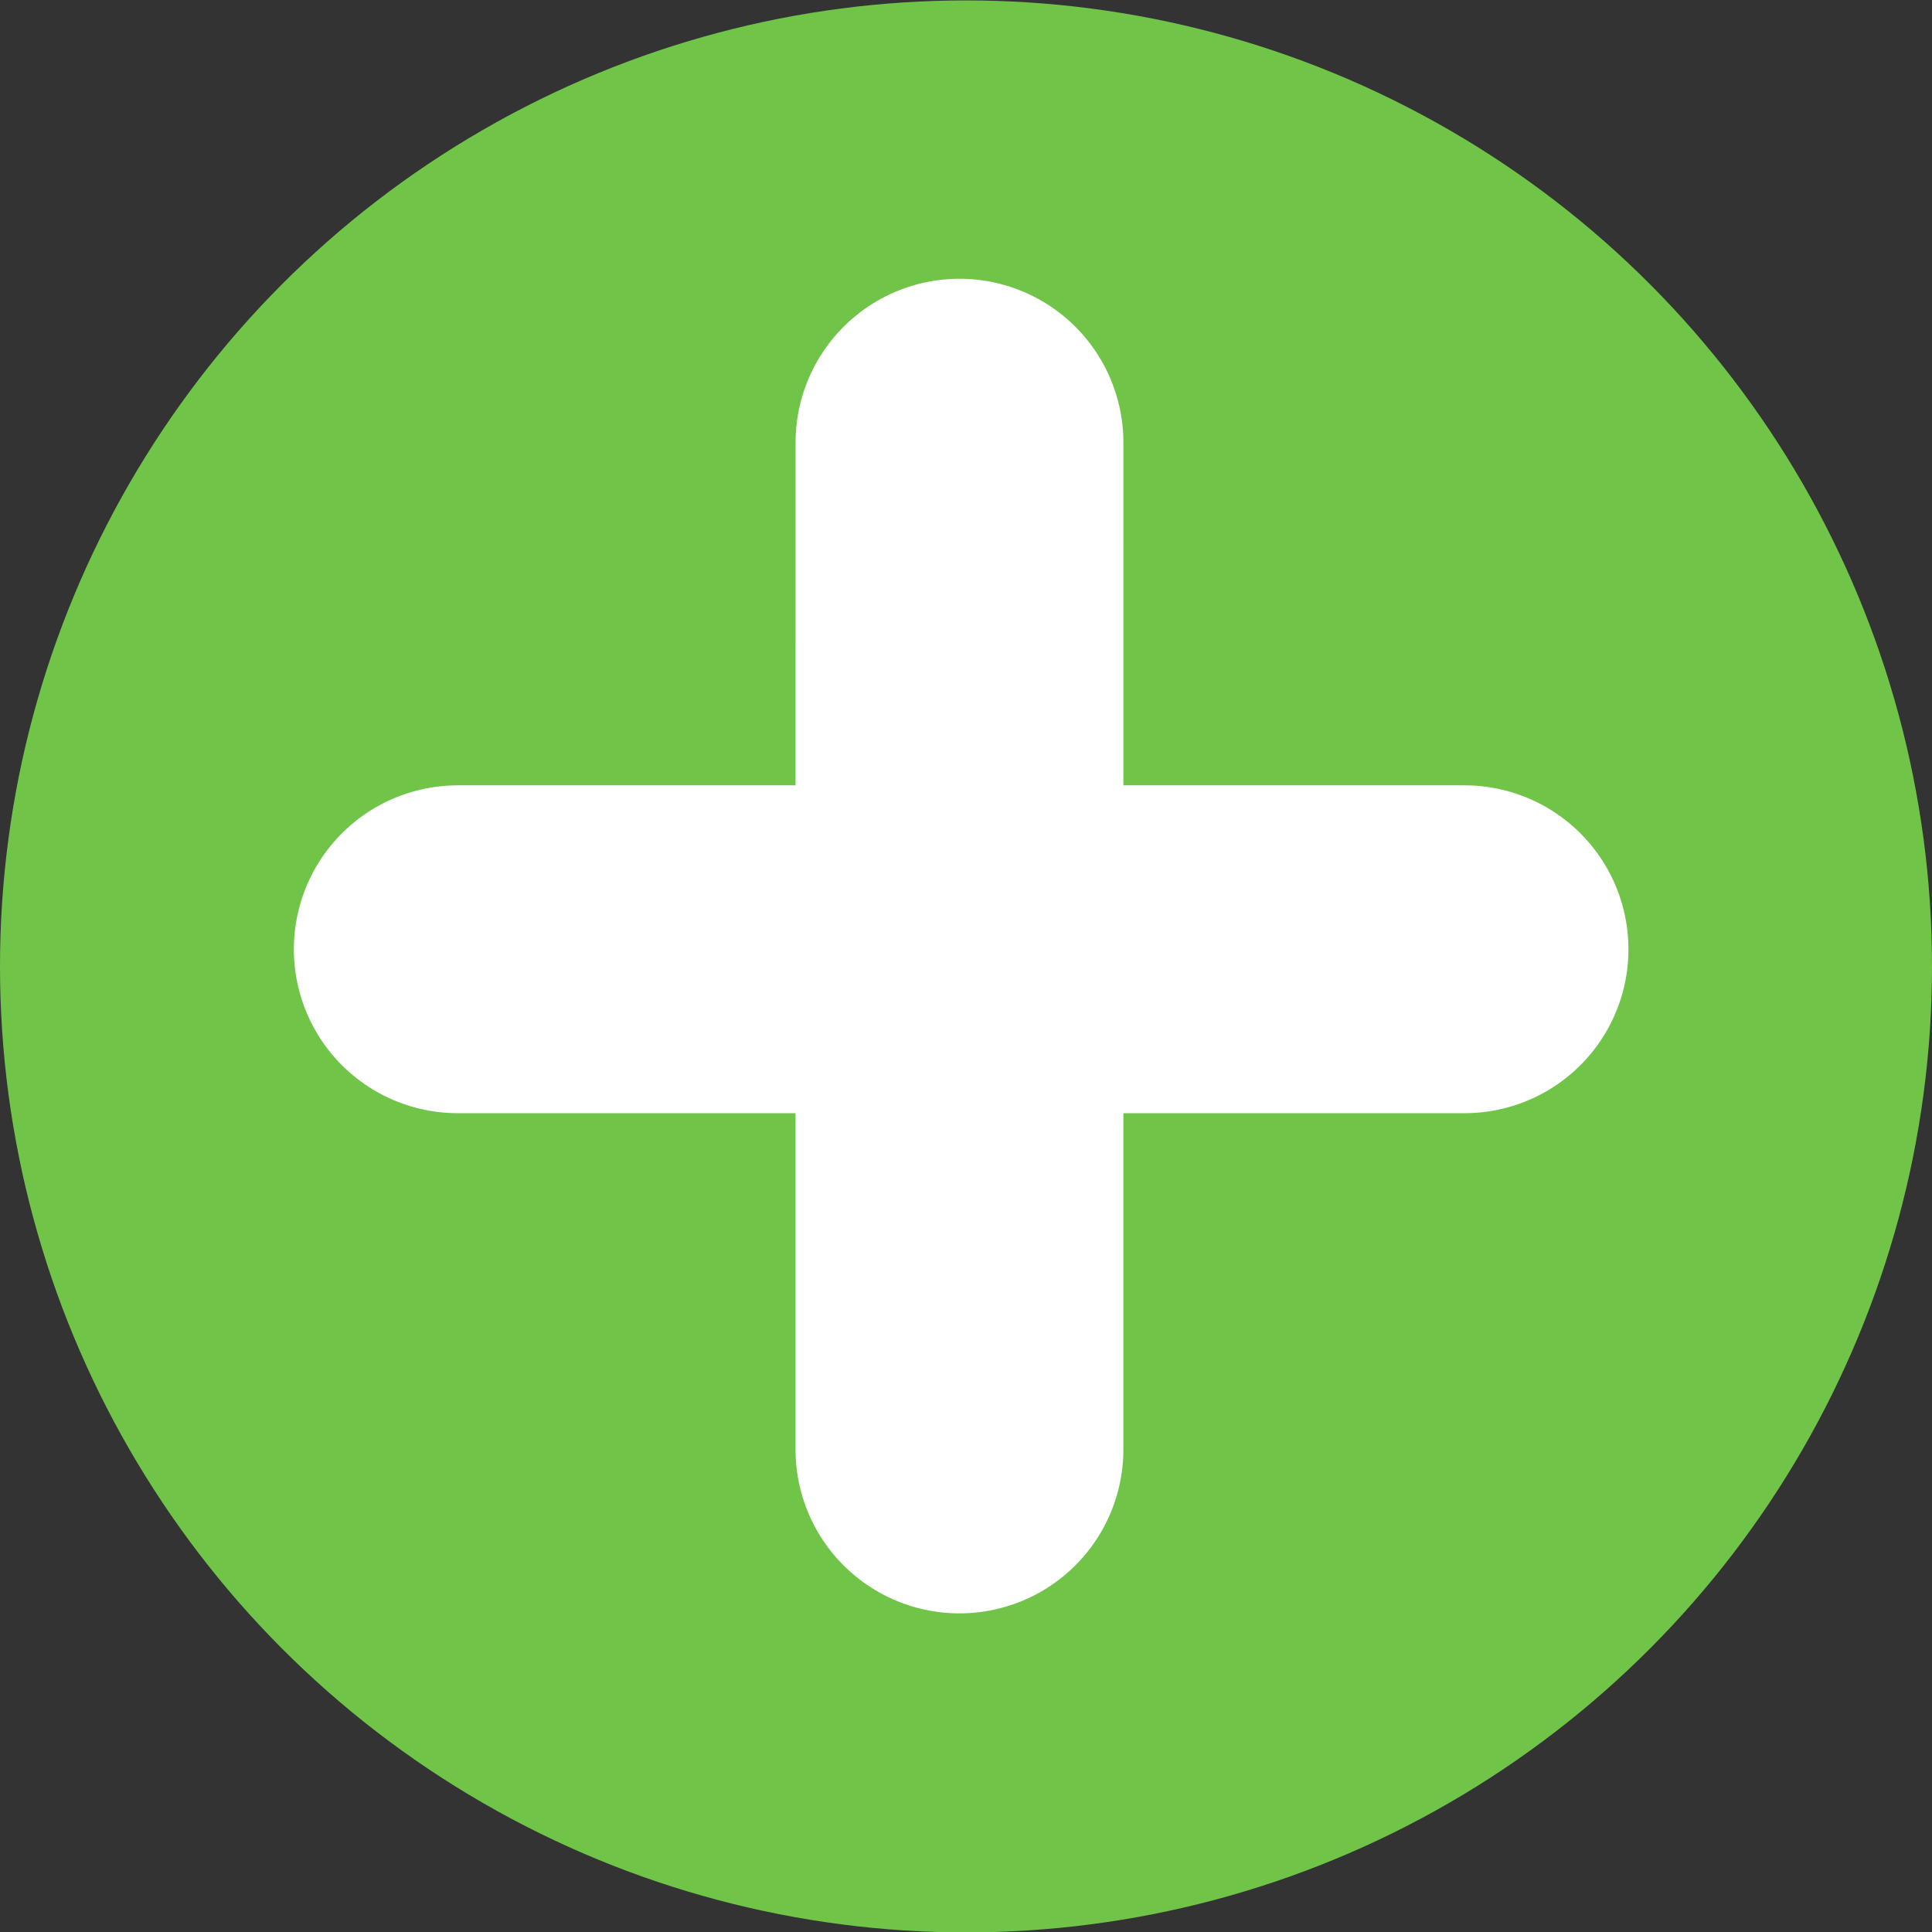
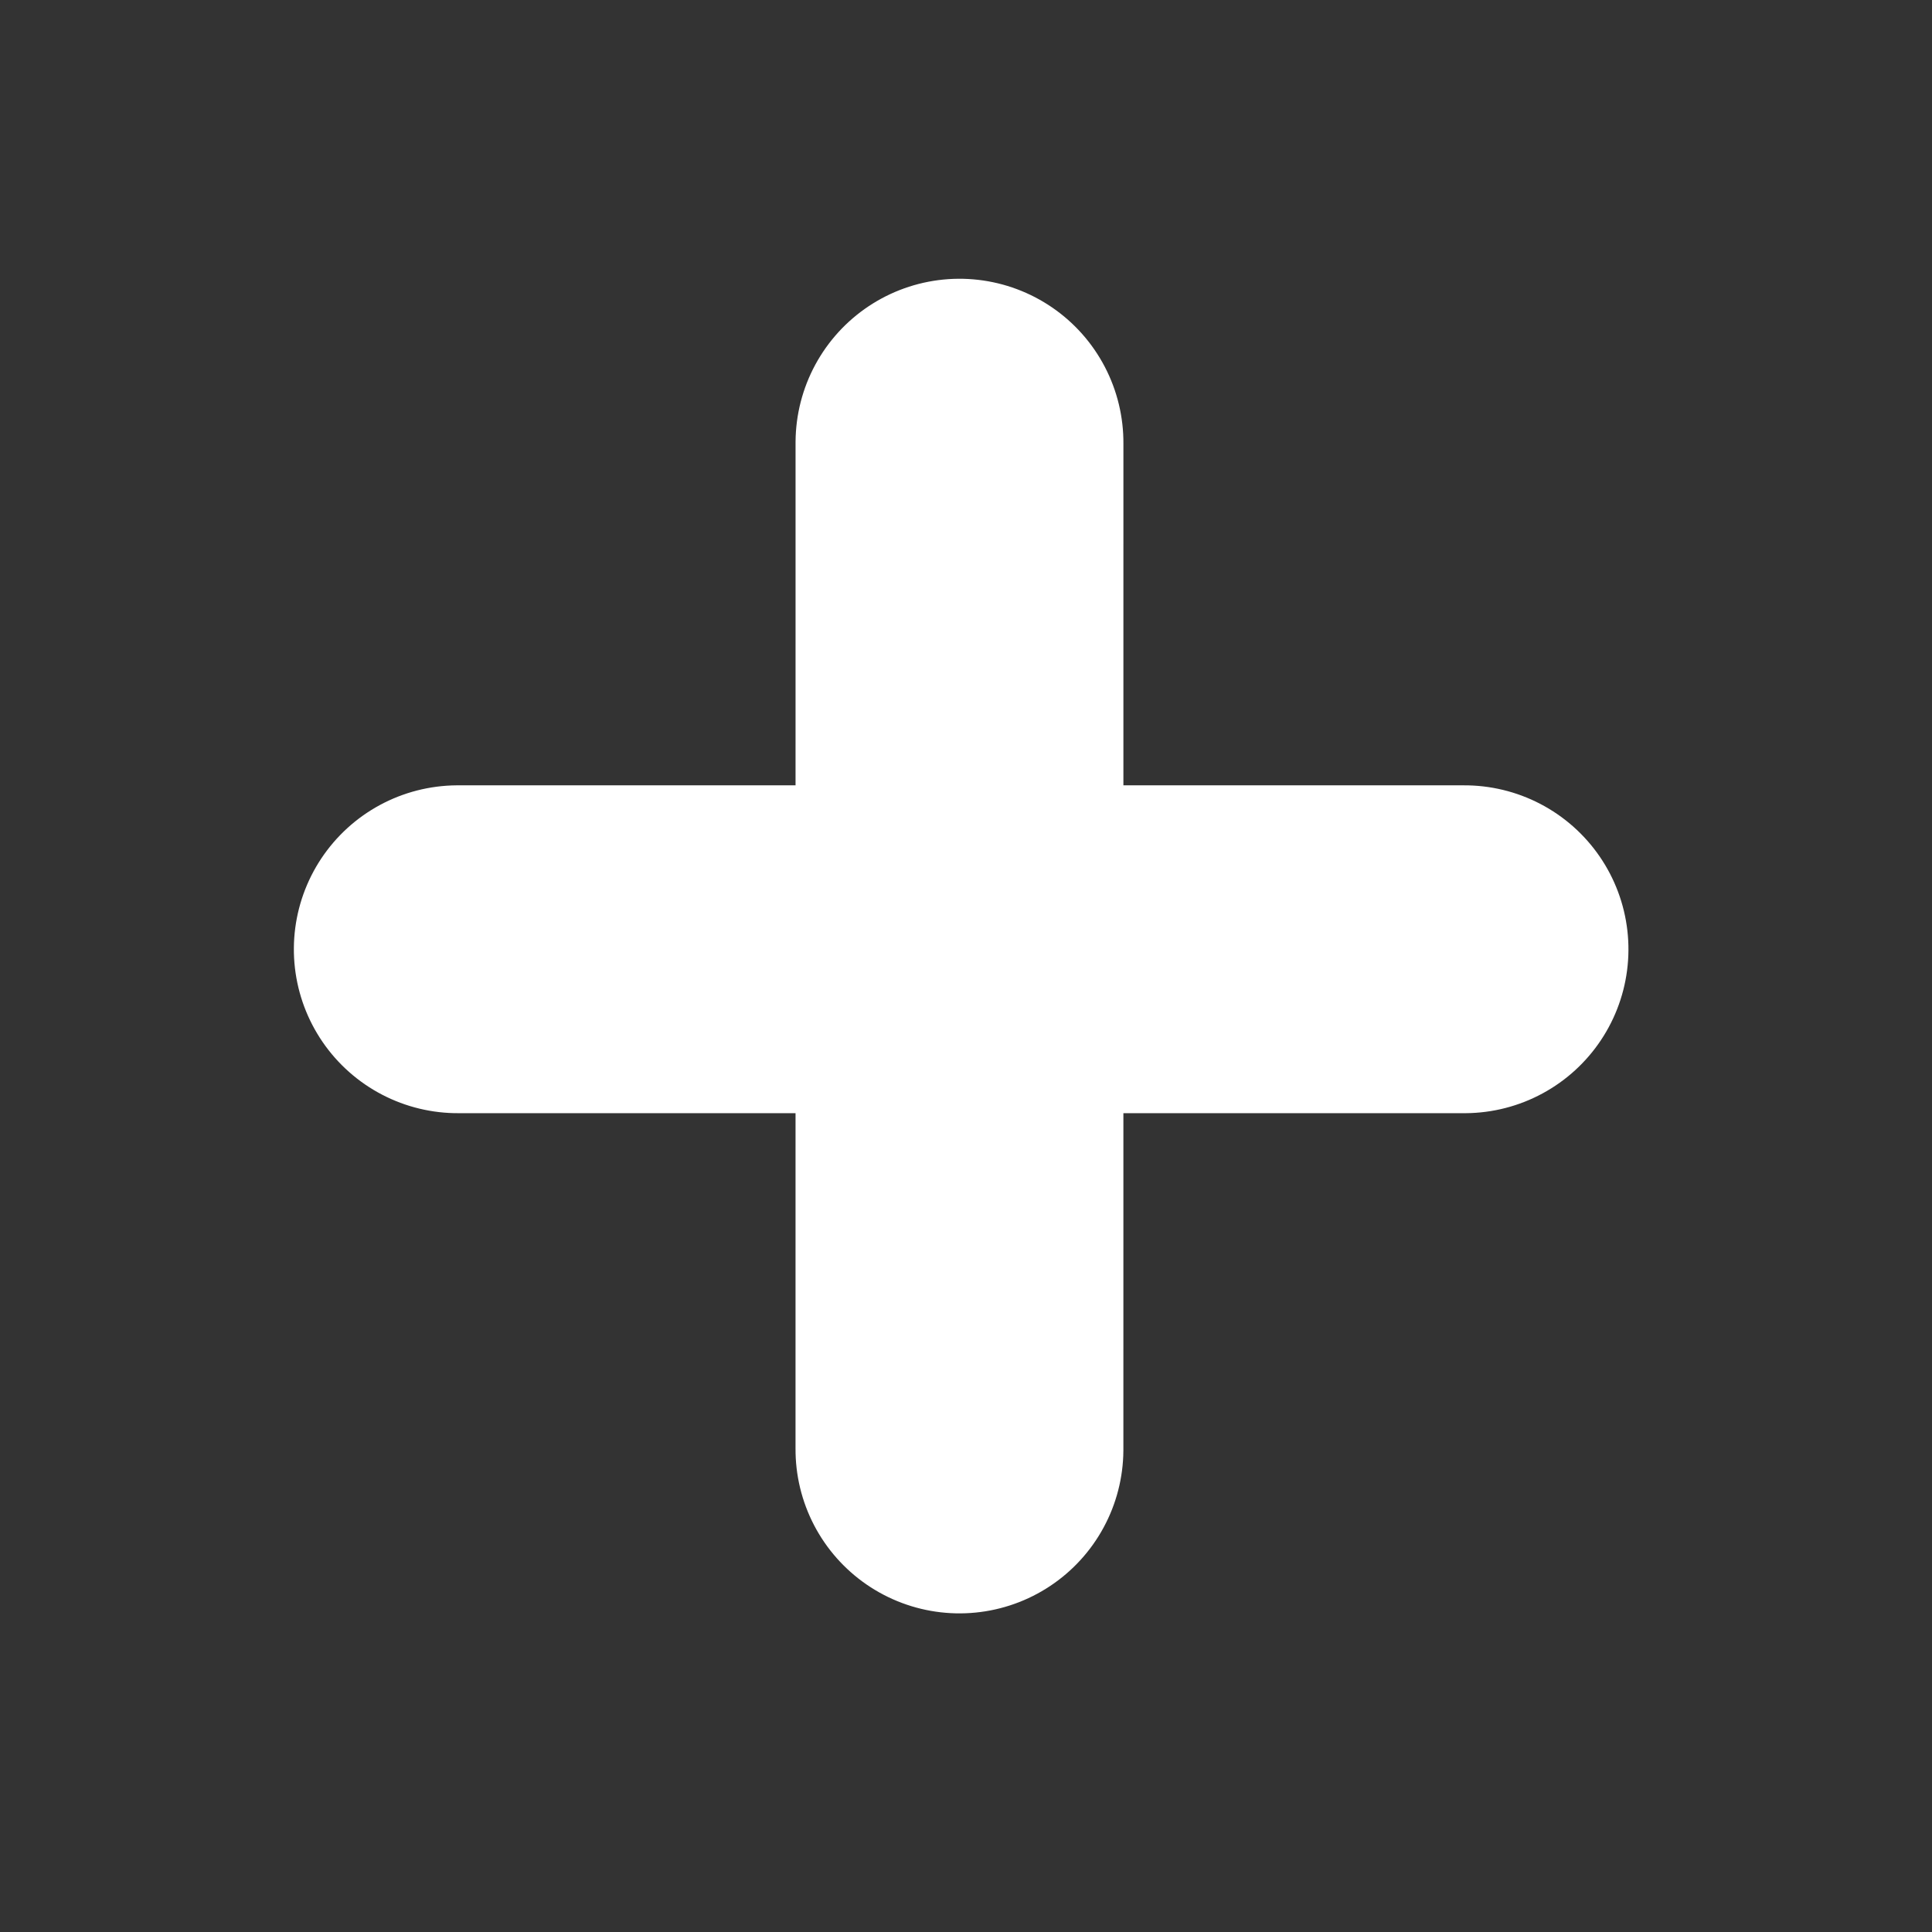
<svg xmlns="http://www.w3.org/2000/svg" xmlns:ns1="http://sodipodi.sourceforge.net/DTD/sodipodi-0.dtd" xmlns:ns2="http://www.inkscape.org/namespaces/inkscape" width="98" height="98" viewBox="0 0 98 98" version="1.1" id="svg132" ns1:docname="addSmall.svg" ns2:version="0.92.4 (5da689c313, 2019-01-14)" style="fill:none">
  <rect x="0" y="0" width="98" height="98" fill="#333333" stroke="none" />
  <ns1:namedview pagecolor="#ffffff" bordercolor="#666666" borderopacity="1" objecttolerance="10" gridtolerance="10" guidetolerance="10" ns2:pageopacity="0" ns2:pageshadow="2" ns2:window-width="1920" ns2:window-height="1001" id="namedview134" showgrid="false" showguides="true" ns2:guide-bbox="true" ns2:zoom="5.5166017" ns2:cx="9.5832222" ns2:cy="51.981151" ns2:window-x="0" ns2:window-y="0" ns2:window-maximized="1" ns2:current-layer="svg132">
    <ns1:guide position="48.581,-10.695" orientation="1,0" id="guide959" ns2:locked="false" />
  </ns1:namedview>
-   <circle cx="49" cy="49.021" r="49" id="circle4" style="fill:#70c549" />
  <defs id="defs130">
    <filter id="filter0_d" x="58.84" y="52.704" width="25.413" height="17.436" filterUnits="userSpaceOnUse" style="color-interpolation-filters:sRGB">
      <feFlood flood-opacity="0" result="BackgroundImageFix" id="feFlood52" />
      <feColorMatrix in="SourceAlpha" type="matrix" values="0 0 0 0 0 0 0 0 0 0 0 0 0 0 0 0 0 0 127 0" id="feColorMatrix54" />
      <feOffset dy="4" id="feOffset56" />
      <feGaussianBlur stdDeviation="2" id="feGaussianBlur58" />
      <feColorMatrix type="matrix" values="0 0 0 0 0 0 0 0 0 0 0 0 0 0 0 0 0 0 0.25 0" id="feColorMatrix60" />
      <feBlend mode="normal" in2="BackgroundImageFix" result="effect1_dropShadow" id="feBlend62" />
      <feBlend mode="normal" in="SourceGraphic" in2="effect1_dropShadow" result="shape" id="feBlend64" />
    </filter>
    <filter id="filter1_d" x="14" y="15" width="38" height="38" filterUnits="userSpaceOnUse" style="color-interpolation-filters:sRGB">
      <feFlood flood-opacity="0" result="BackgroundImageFix" id="feFlood67" />
      <feColorMatrix in="SourceAlpha" type="matrix" values="0 0 0 0 0 0 0 0 0 0 0 0 0 0 0 0 0 0 127 0" id="feColorMatrix69" />
      <feOffset dy="4" id="feOffset71" />
      <feGaussianBlur stdDeviation="2" id="feGaussianBlur73" />
      <feColorMatrix type="matrix" values="0 0 0 0 0 0 0 0 0 0 0 0 0 0 0 0 0 0 0.25 0" id="feColorMatrix75" />
      <feBlend mode="normal" in2="BackgroundImageFix" result="effect1_dropShadow" id="feBlend77" />
      <feBlend mode="normal" in="SourceGraphic" in2="effect1_dropShadow" result="shape" id="feBlend79" />
    </filter>
    <filter id="filter2_d" x="39.5" y="7" width="53" height="53" filterUnits="userSpaceOnUse" style="color-interpolation-filters:sRGB">
      <feFlood flood-opacity="0" result="BackgroundImageFix" id="feFlood82" />
      <feColorMatrix in="SourceAlpha" type="matrix" values="0 0 0 0 0 0 0 0 0 0 0 0 0 0 0 0 0 0 127 0" id="feColorMatrix84" />
      <feOffset dy="4" id="feOffset86" />
      <feGaussianBlur stdDeviation="2" id="feGaussianBlur88" />
      <feColorMatrix type="matrix" values="0 0 0 0 0 0 0 0 0 0 0 0 0 0 0 0 0 0 0.25 0" id="feColorMatrix90" />
      <feBlend mode="normal" in2="BackgroundImageFix" result="effect1_dropShadow" id="feBlend92" />
      <feBlend mode="normal" in="SourceGraphic" in2="effect1_dropShadow" result="shape" id="feBlend94" />
    </filter>
    <filter id="filter3_d" x="11" y="54" width="54.767" height="38.143" filterUnits="userSpaceOnUse" style="color-interpolation-filters:sRGB">
      <feFlood flood-opacity="0" result="BackgroundImageFix" id="feFlood97" />
      <feColorMatrix in="SourceAlpha" type="matrix" values="0 0 0 0 0 0 0 0 0 0 0 0 0 0 0 0 0 0 127 0" id="feColorMatrix99" />
      <feOffset dy="4" id="feOffset101" />
      <feGaussianBlur stdDeviation="2" id="feGaussianBlur103" />
      <feColorMatrix type="matrix" values="0 0 0 0 0 0 0 0 0 0 0 0 0 0 0 0 0 0 0.25 0" id="feColorMatrix105" />
      <feBlend mode="normal" in2="BackgroundImageFix" result="effect1_dropShadow" id="feBlend107" />
      <feBlend mode="normal" in="SourceGraphic" in2="effect1_dropShadow" result="shape" id="feBlend109" />
    </filter>
    <filter id="filter4_d" x="41" y="64" width="28" height="29" filterUnits="userSpaceOnUse" style="color-interpolation-filters:sRGB">
      <feFlood flood-opacity="0" result="BackgroundImageFix" id="feFlood112" />
      <feColorMatrix in="SourceAlpha" type="matrix" values="0 0 0 0 0 0 0 0 0 0 0 0 0 0 0 0 0 0 127 0" id="feColorMatrix114" />
      <feOffset dy="4" id="feOffset116" />
      <feGaussianBlur stdDeviation="2" id="feGaussianBlur118" />
      <feColorMatrix type="matrix" values="0 0 0 0 0 0 0 0 0 0 0 0 0 0 0 0 0 0 0.25 0" id="feColorMatrix120" />
      <feBlend mode="normal" in2="BackgroundImageFix" result="effect1_dropShadow" id="feBlend122" />
      <feBlend mode="normal" in="SourceGraphic" in2="effect1_dropShadow" result="shape" id="feBlend124" />
    </filter>
    <clipPath id="clip0">
      <rect width="31.82" height="31.82" transform="rotate(-45,57.36,-37.759)" id="rect127" x="0" y="0" style="fill:#ffffff" />
    </clipPath>
  </defs>
  <g transform="matrix(1.565,-1.565,1.565,1.565,-416.278,-373.238)" id="layer1" ns2:label="Layer 1">
    <path ns2:connector-curvature="0" id="path815" d="M 22.101,291.359 5.786,275.044 v 0" style="fill:none;stroke:#ffffff;stroke-width:7.514;stroke-linecap:round;stroke-linejoin:miter;stroke-miterlimit:4;stroke-dasharray:none;stroke-opacity:1" />
    <path ns2:connector-curvature="0" id="path815-3" d="M 22.126,274.965 5.81,291.28 v 0" style="fill:none;stroke:#ffffff;stroke-width:7.514;stroke-linecap:round;stroke-linejoin:miter;stroke-miterlimit:4;stroke-dasharray:none;stroke-opacity:1" />
  </g>
</svg>